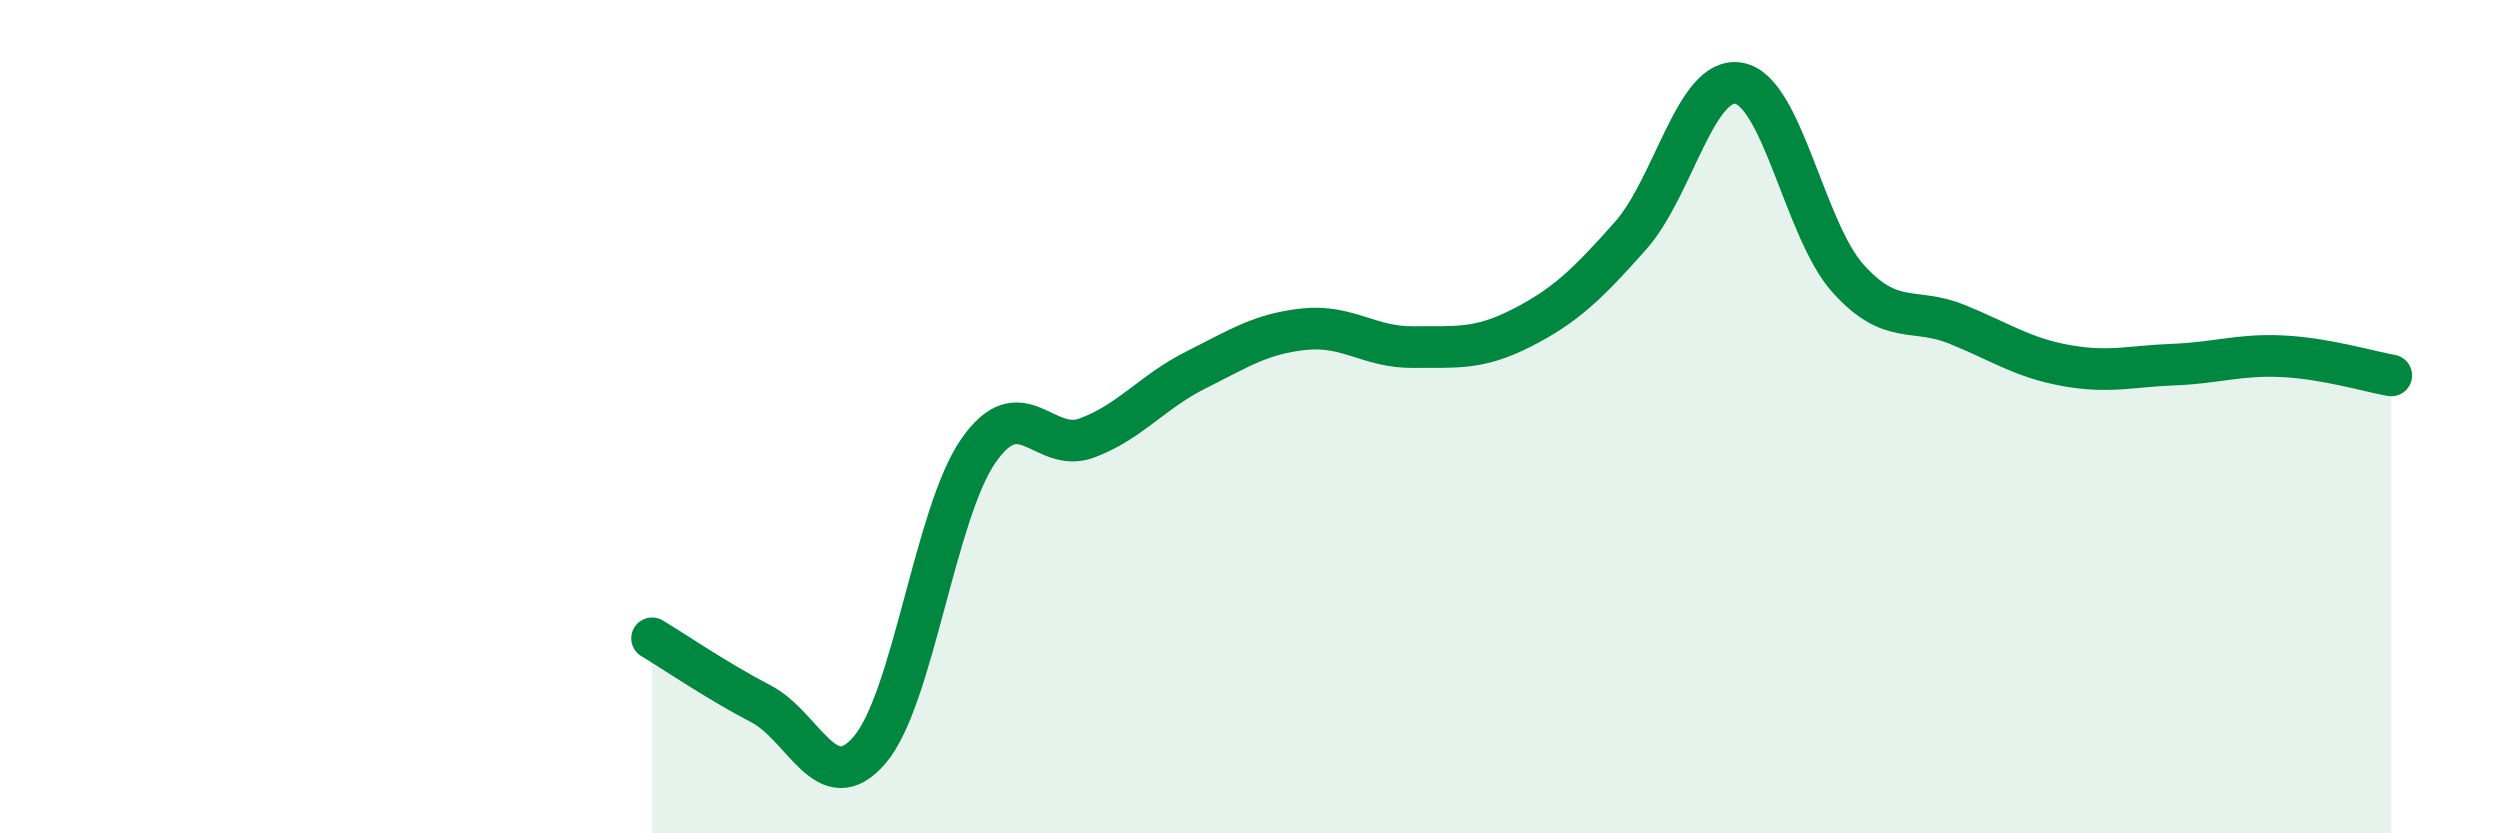
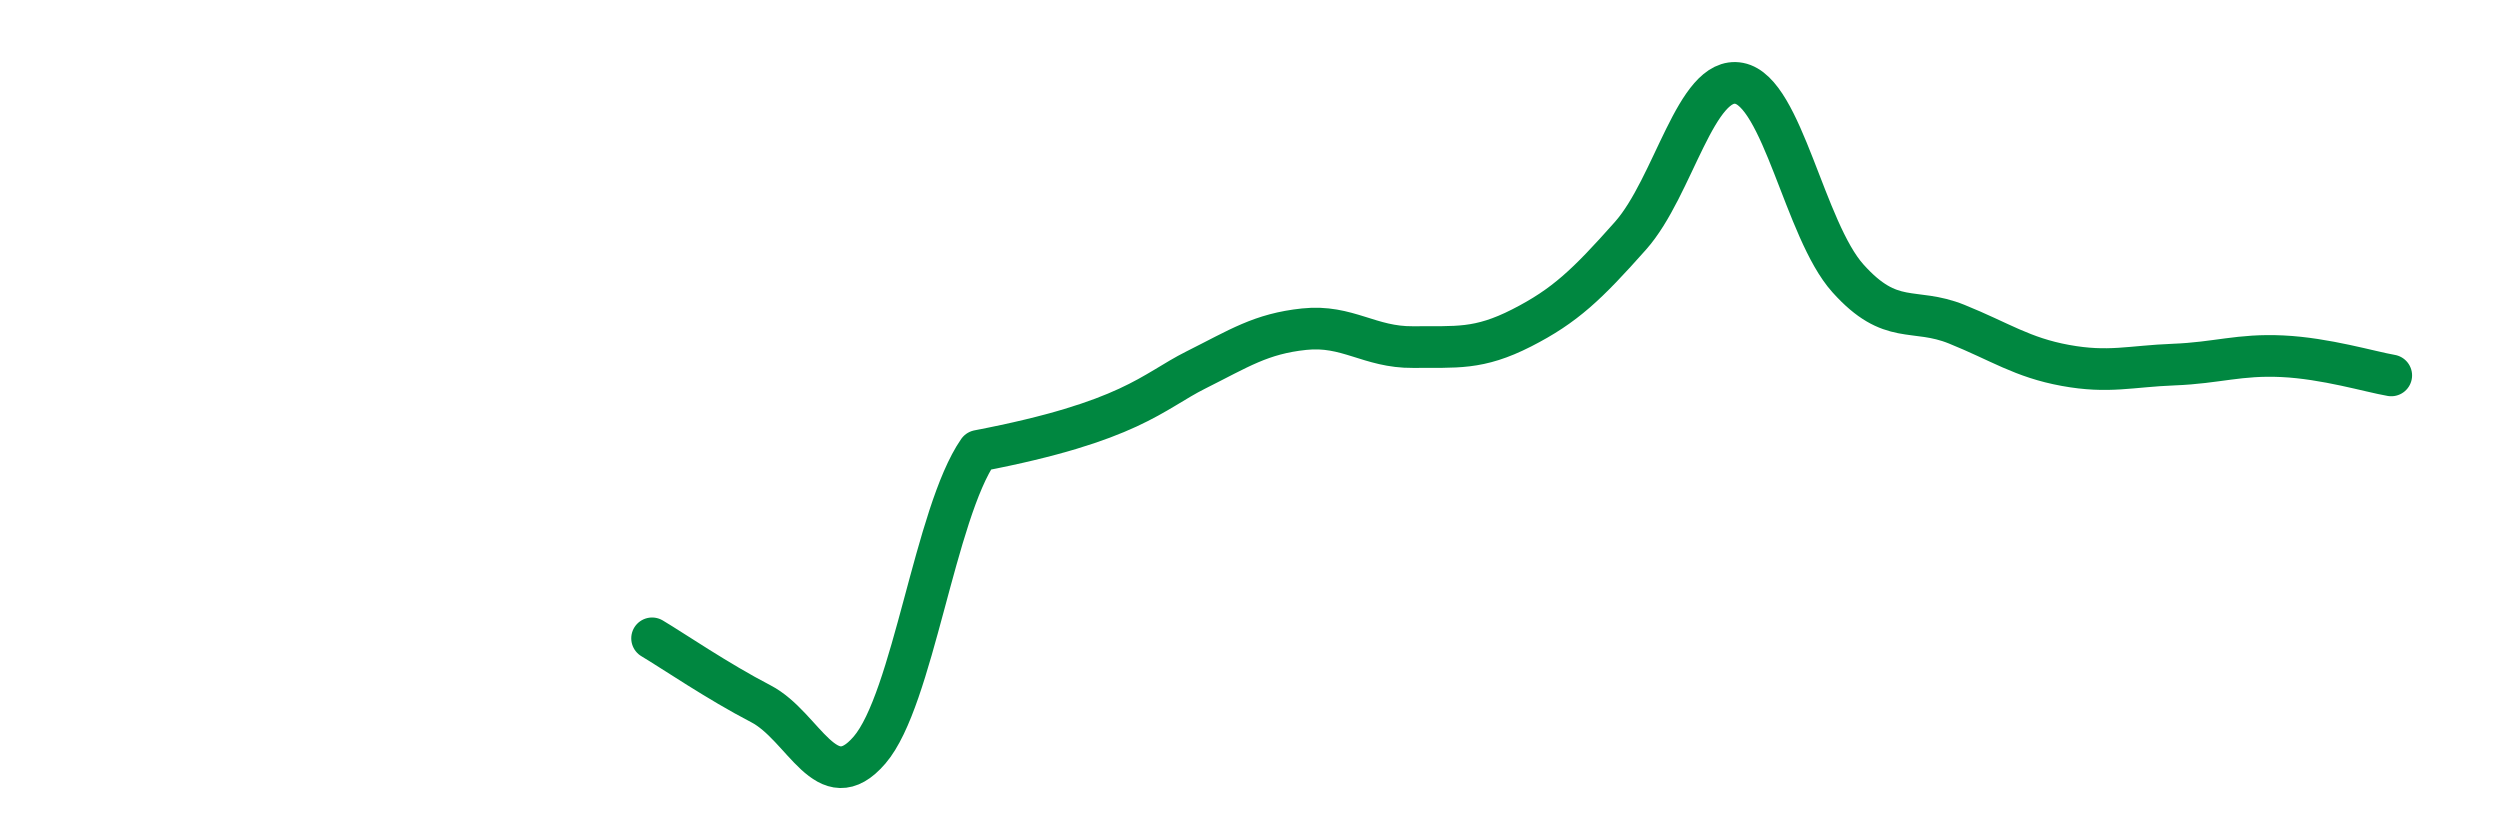
<svg xmlns="http://www.w3.org/2000/svg" width="60" height="20" viewBox="0 0 60 20">
-   <path d="M 15.65,15.32 C 16.17,15.63 17.22,16.35 18.26,16.89 C 19.3,17.43 19.83,19.21 20.87,18 C 21.91,16.79 22.44,12.32 23.48,10.82 C 24.52,9.32 25.05,10.9 26.09,10.51 C 27.13,10.12 27.66,9.4 28.7,8.88 C 29.74,8.36 30.26,8.01 31.3,7.9 C 32.34,7.79 32.87,8.34 33.91,8.33 C 34.95,8.32 35.48,8.4 36.52,7.87 C 37.56,7.34 38.09,6.83 39.13,5.66 C 40.17,4.49 40.7,1.8 41.74,2 C 42.78,2.2 43.31,5.52 44.35,6.68 C 45.39,7.84 45.92,7.36 46.96,7.78 C 48,8.2 48.53,8.58 49.57,8.77 C 50.61,8.96 51.13,8.79 52.17,8.75 C 53.21,8.71 53.74,8.5 54.78,8.55 C 55.82,8.6 56.87,8.92 57.39,9.01L57.39 20L15.65 20Z" fill="#008740" opacity="0.1" stroke-linecap="round" stroke-linejoin="round" />
-   <path d="M 15.65,15.32 C 16.17,15.63 17.22,16.35 18.26,16.89 C 19.3,17.43 19.83,19.21 20.87,18 C 21.91,16.79 22.44,12.32 23.48,10.82 C 24.52,9.32 25.05,10.9 26.09,10.51 C 27.13,10.12 27.66,9.4 28.7,8.88 C 29.74,8.36 30.26,8.01 31.3,7.9 C 32.34,7.79 32.87,8.34 33.91,8.33 C 34.95,8.32 35.48,8.4 36.52,7.87 C 37.56,7.34 38.09,6.83 39.13,5.66 C 40.17,4.49 40.7,1.8 41.74,2 C 42.78,2.2 43.31,5.52 44.35,6.68 C 45.39,7.84 45.92,7.36 46.96,7.78 C 48,8.2 48.53,8.58 49.57,8.77 C 50.61,8.96 51.13,8.79 52.17,8.75 C 53.21,8.71 53.74,8.5 54.78,8.55 C 55.82,8.6 56.87,8.92 57.39,9.01" stroke="#008740" stroke-width="1" fill="none" stroke-linecap="round" stroke-linejoin="round" />
+   <path d="M 15.65,15.32 C 16.17,15.63 17.22,16.35 18.26,16.89 C 19.3,17.43 19.83,19.21 20.87,18 C 21.91,16.79 22.44,12.32 23.48,10.82 C 27.13,10.12 27.66,9.4 28.7,8.88 C 29.74,8.36 30.26,8.01 31.3,7.9 C 32.34,7.79 32.87,8.34 33.91,8.33 C 34.95,8.32 35.48,8.4 36.52,7.87 C 37.56,7.34 38.09,6.83 39.13,5.66 C 40.17,4.49 40.7,1.8 41.74,2 C 42.78,2.2 43.31,5.52 44.35,6.68 C 45.39,7.84 45.92,7.36 46.96,7.78 C 48,8.2 48.53,8.58 49.57,8.77 C 50.61,8.96 51.13,8.79 52.17,8.75 C 53.21,8.71 53.74,8.5 54.78,8.55 C 55.82,8.6 56.87,8.92 57.39,9.01" stroke="#008740" stroke-width="1" fill="none" stroke-linecap="round" stroke-linejoin="round" />
</svg>